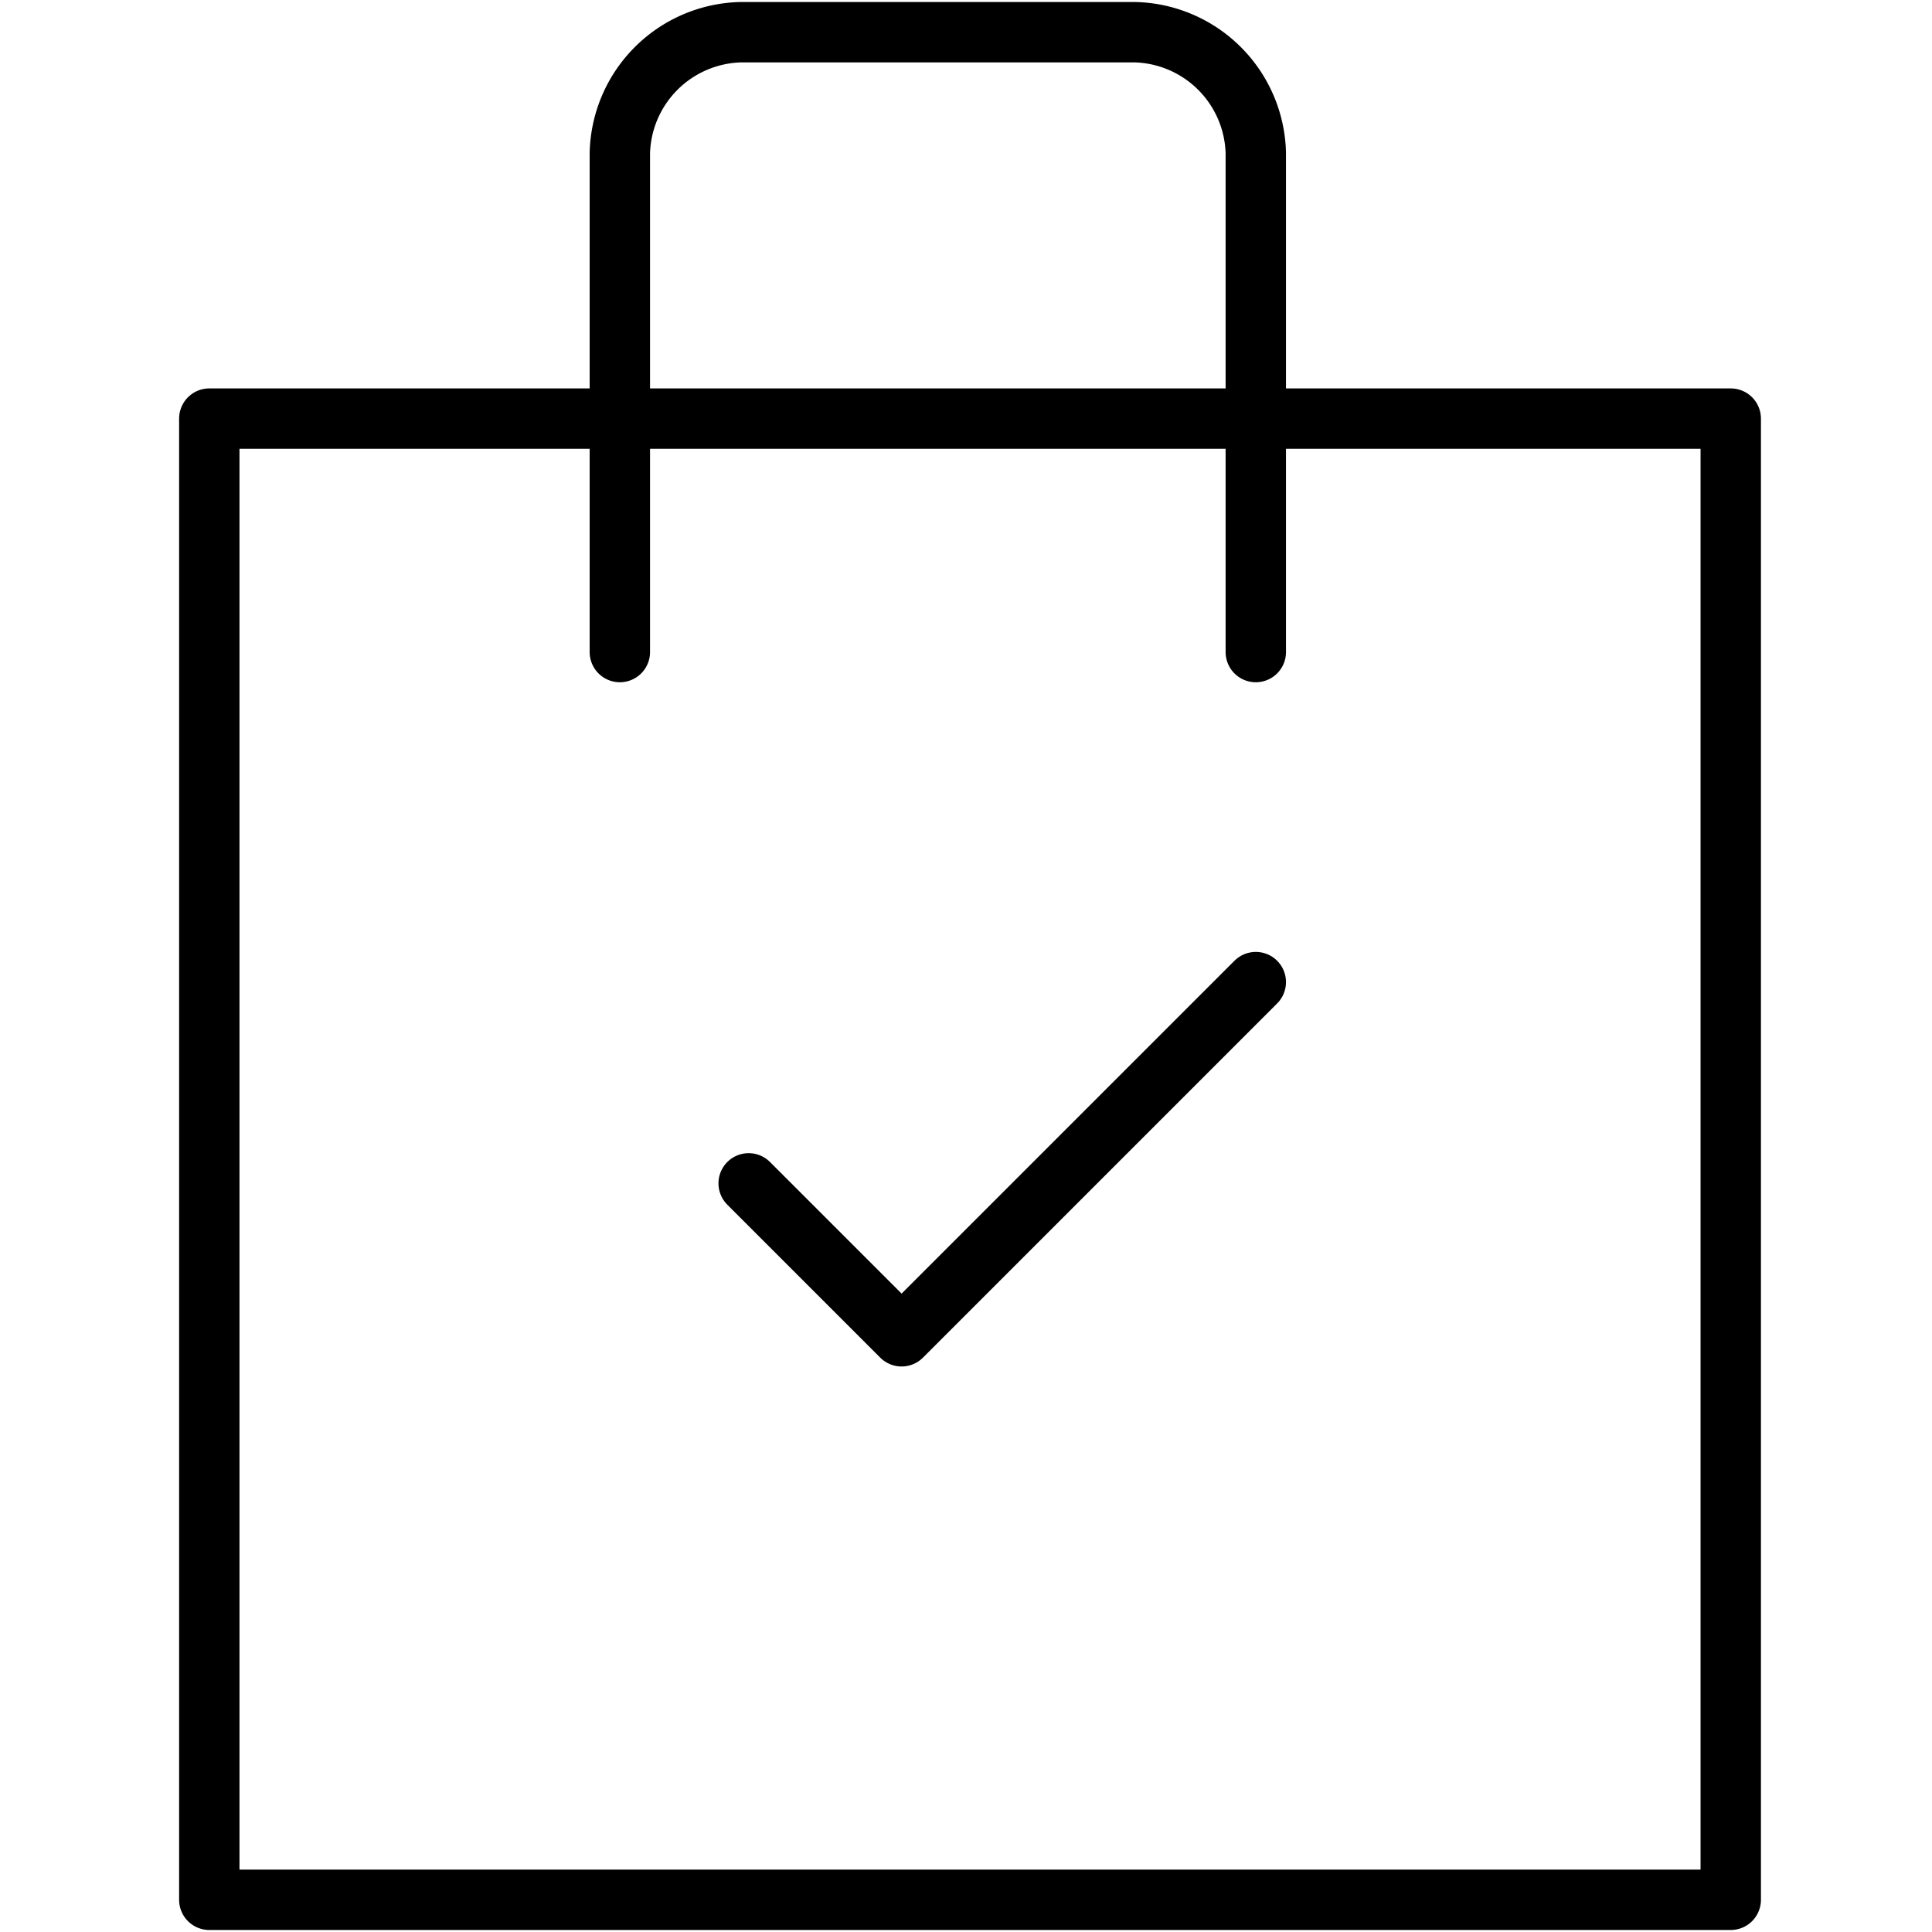
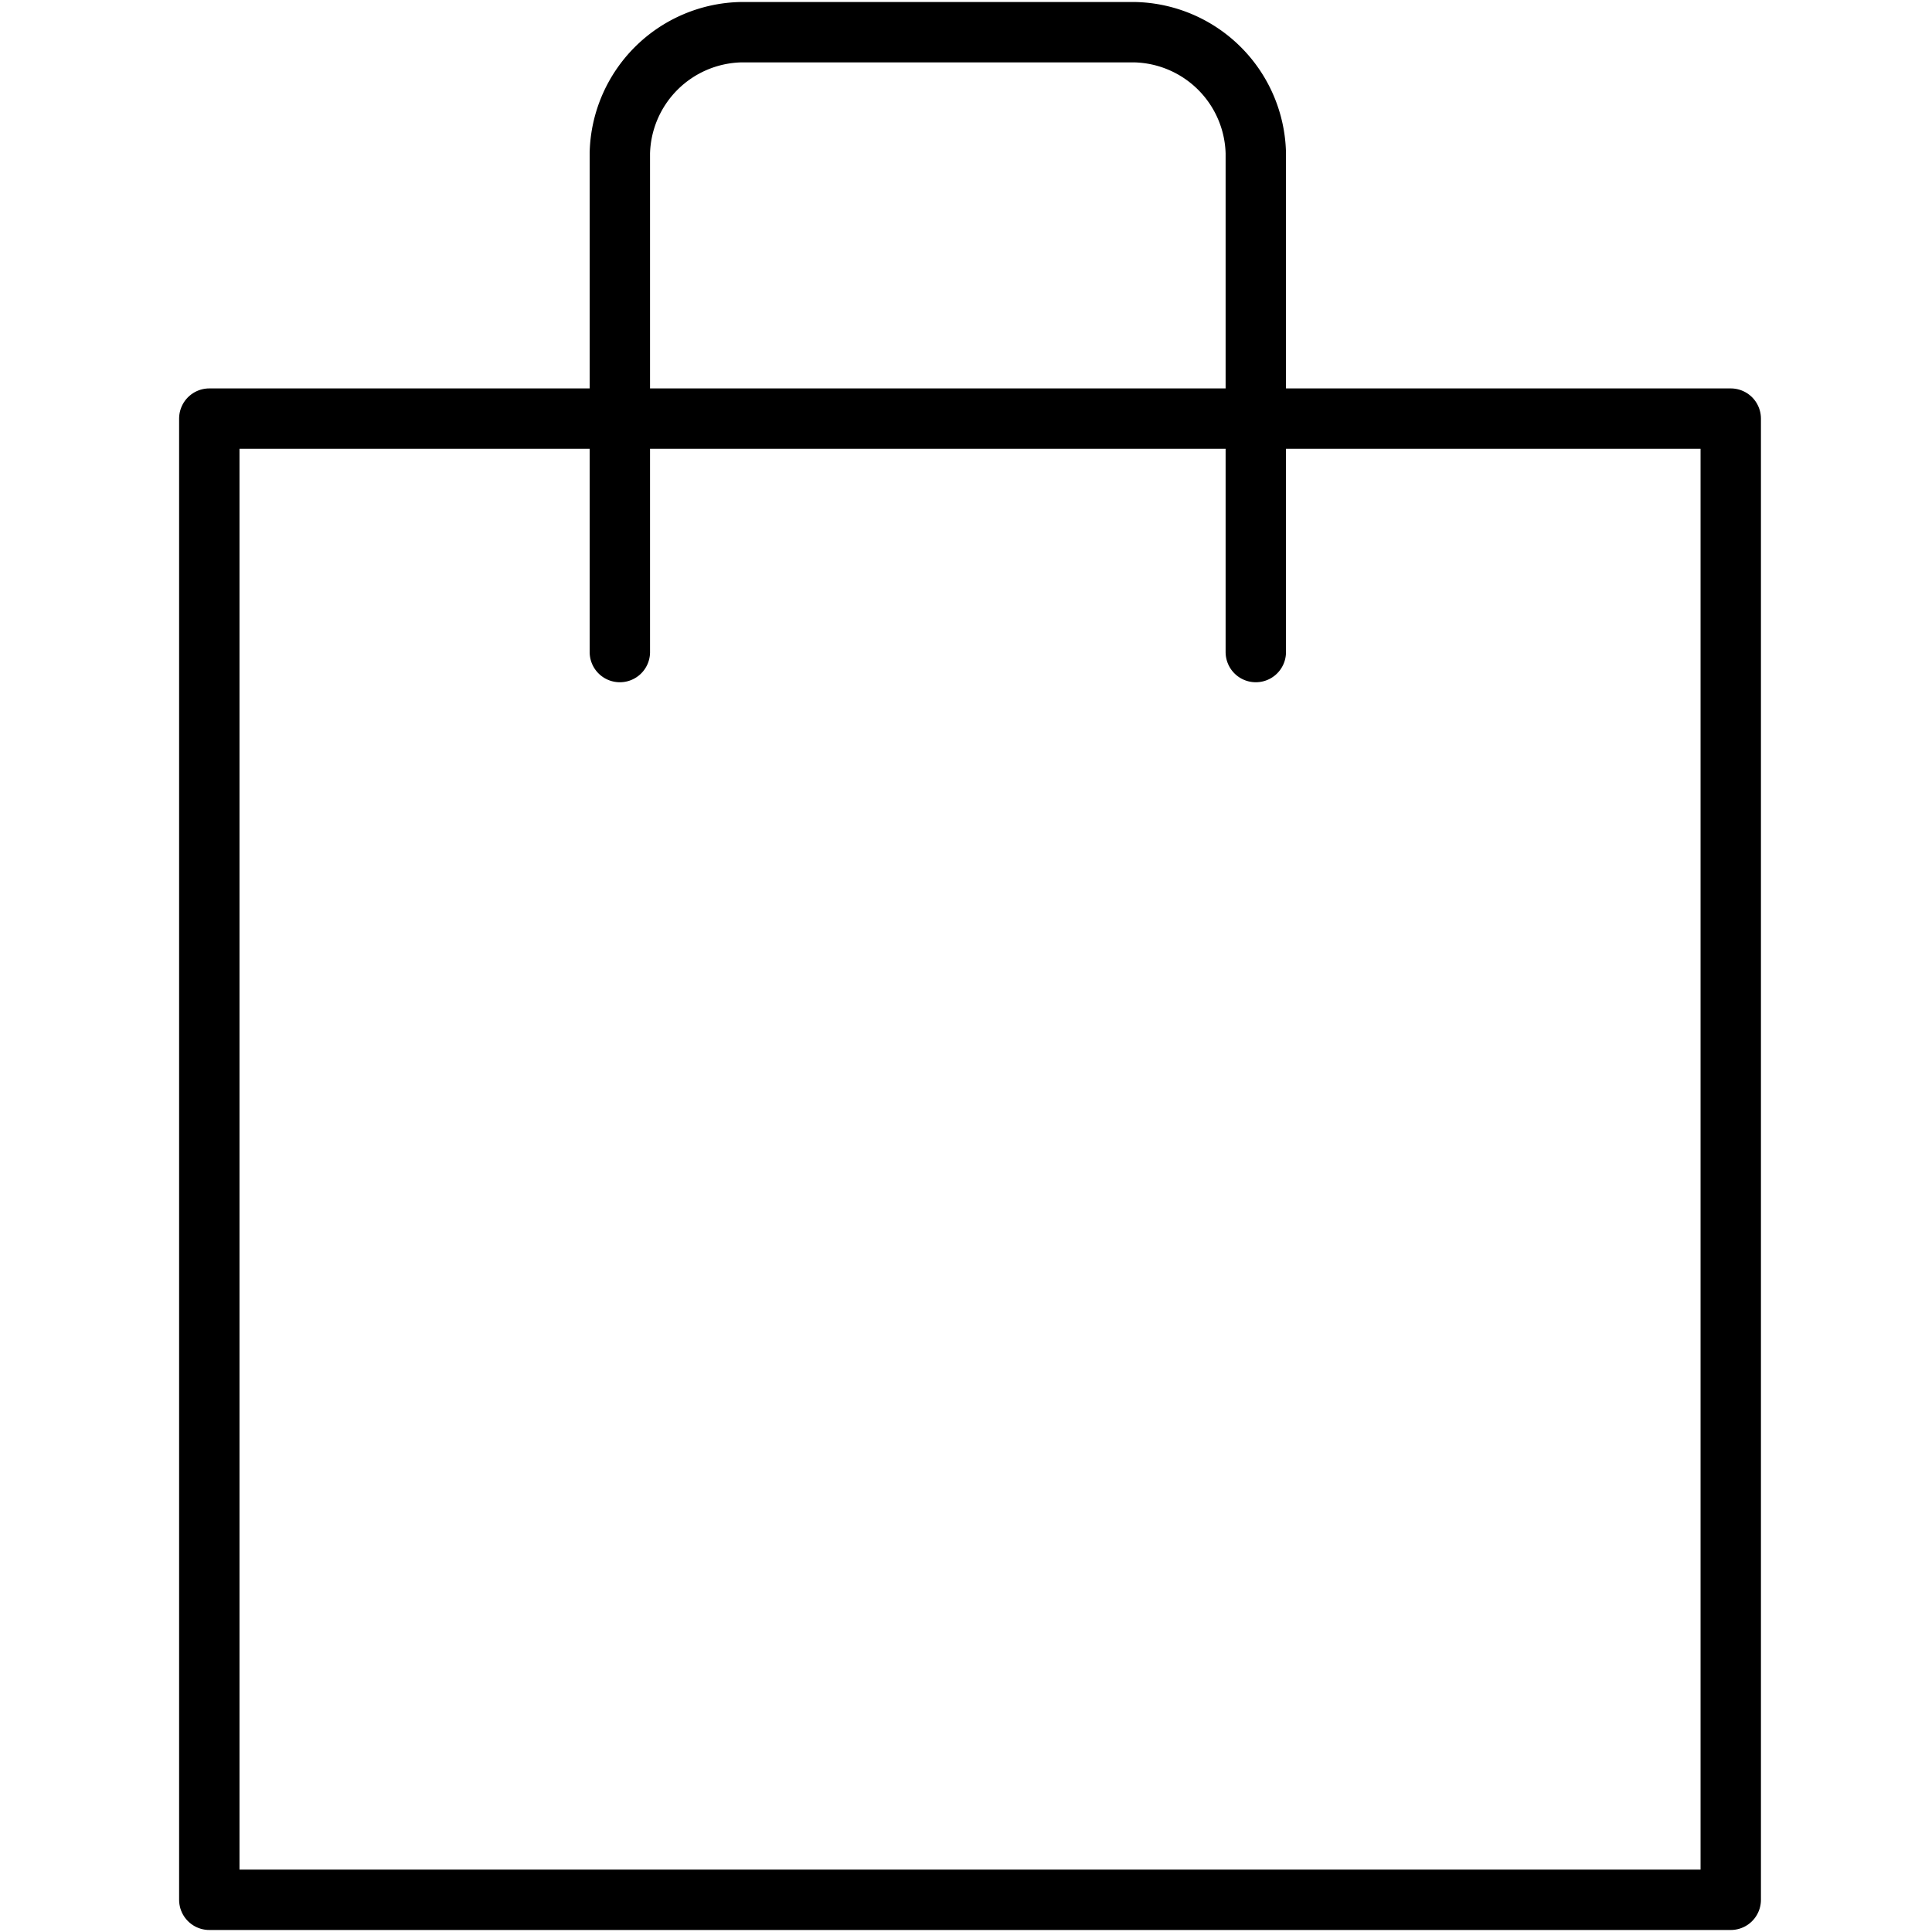
<svg xmlns="http://www.w3.org/2000/svg" width="24" height="24" viewBox="0 0 24 24">
  <rect x="2.6" y="5.2" width="18.9" height="18.4" fill="none" stroke="#000" stroke-linecap="round" stroke-linejoin="round" stroke-width="0.75" />
  <path d="M7.7,8.1V1.9A1.54,1.54,0,0,1,9.2.4h4.9a1.54,1.54,0,0,1,1.5,1.5V8.1" fill="none" stroke="#000" stroke-linecap="round" stroke-linejoin="round" stroke-width="0.75" />
-   <polyline points="9.3 14.7 11.2 16.6 15.6 12.2" fill="none" stroke="#000" stroke-linecap="round" stroke-linejoin="round" stroke-width="0.75" />
</svg>